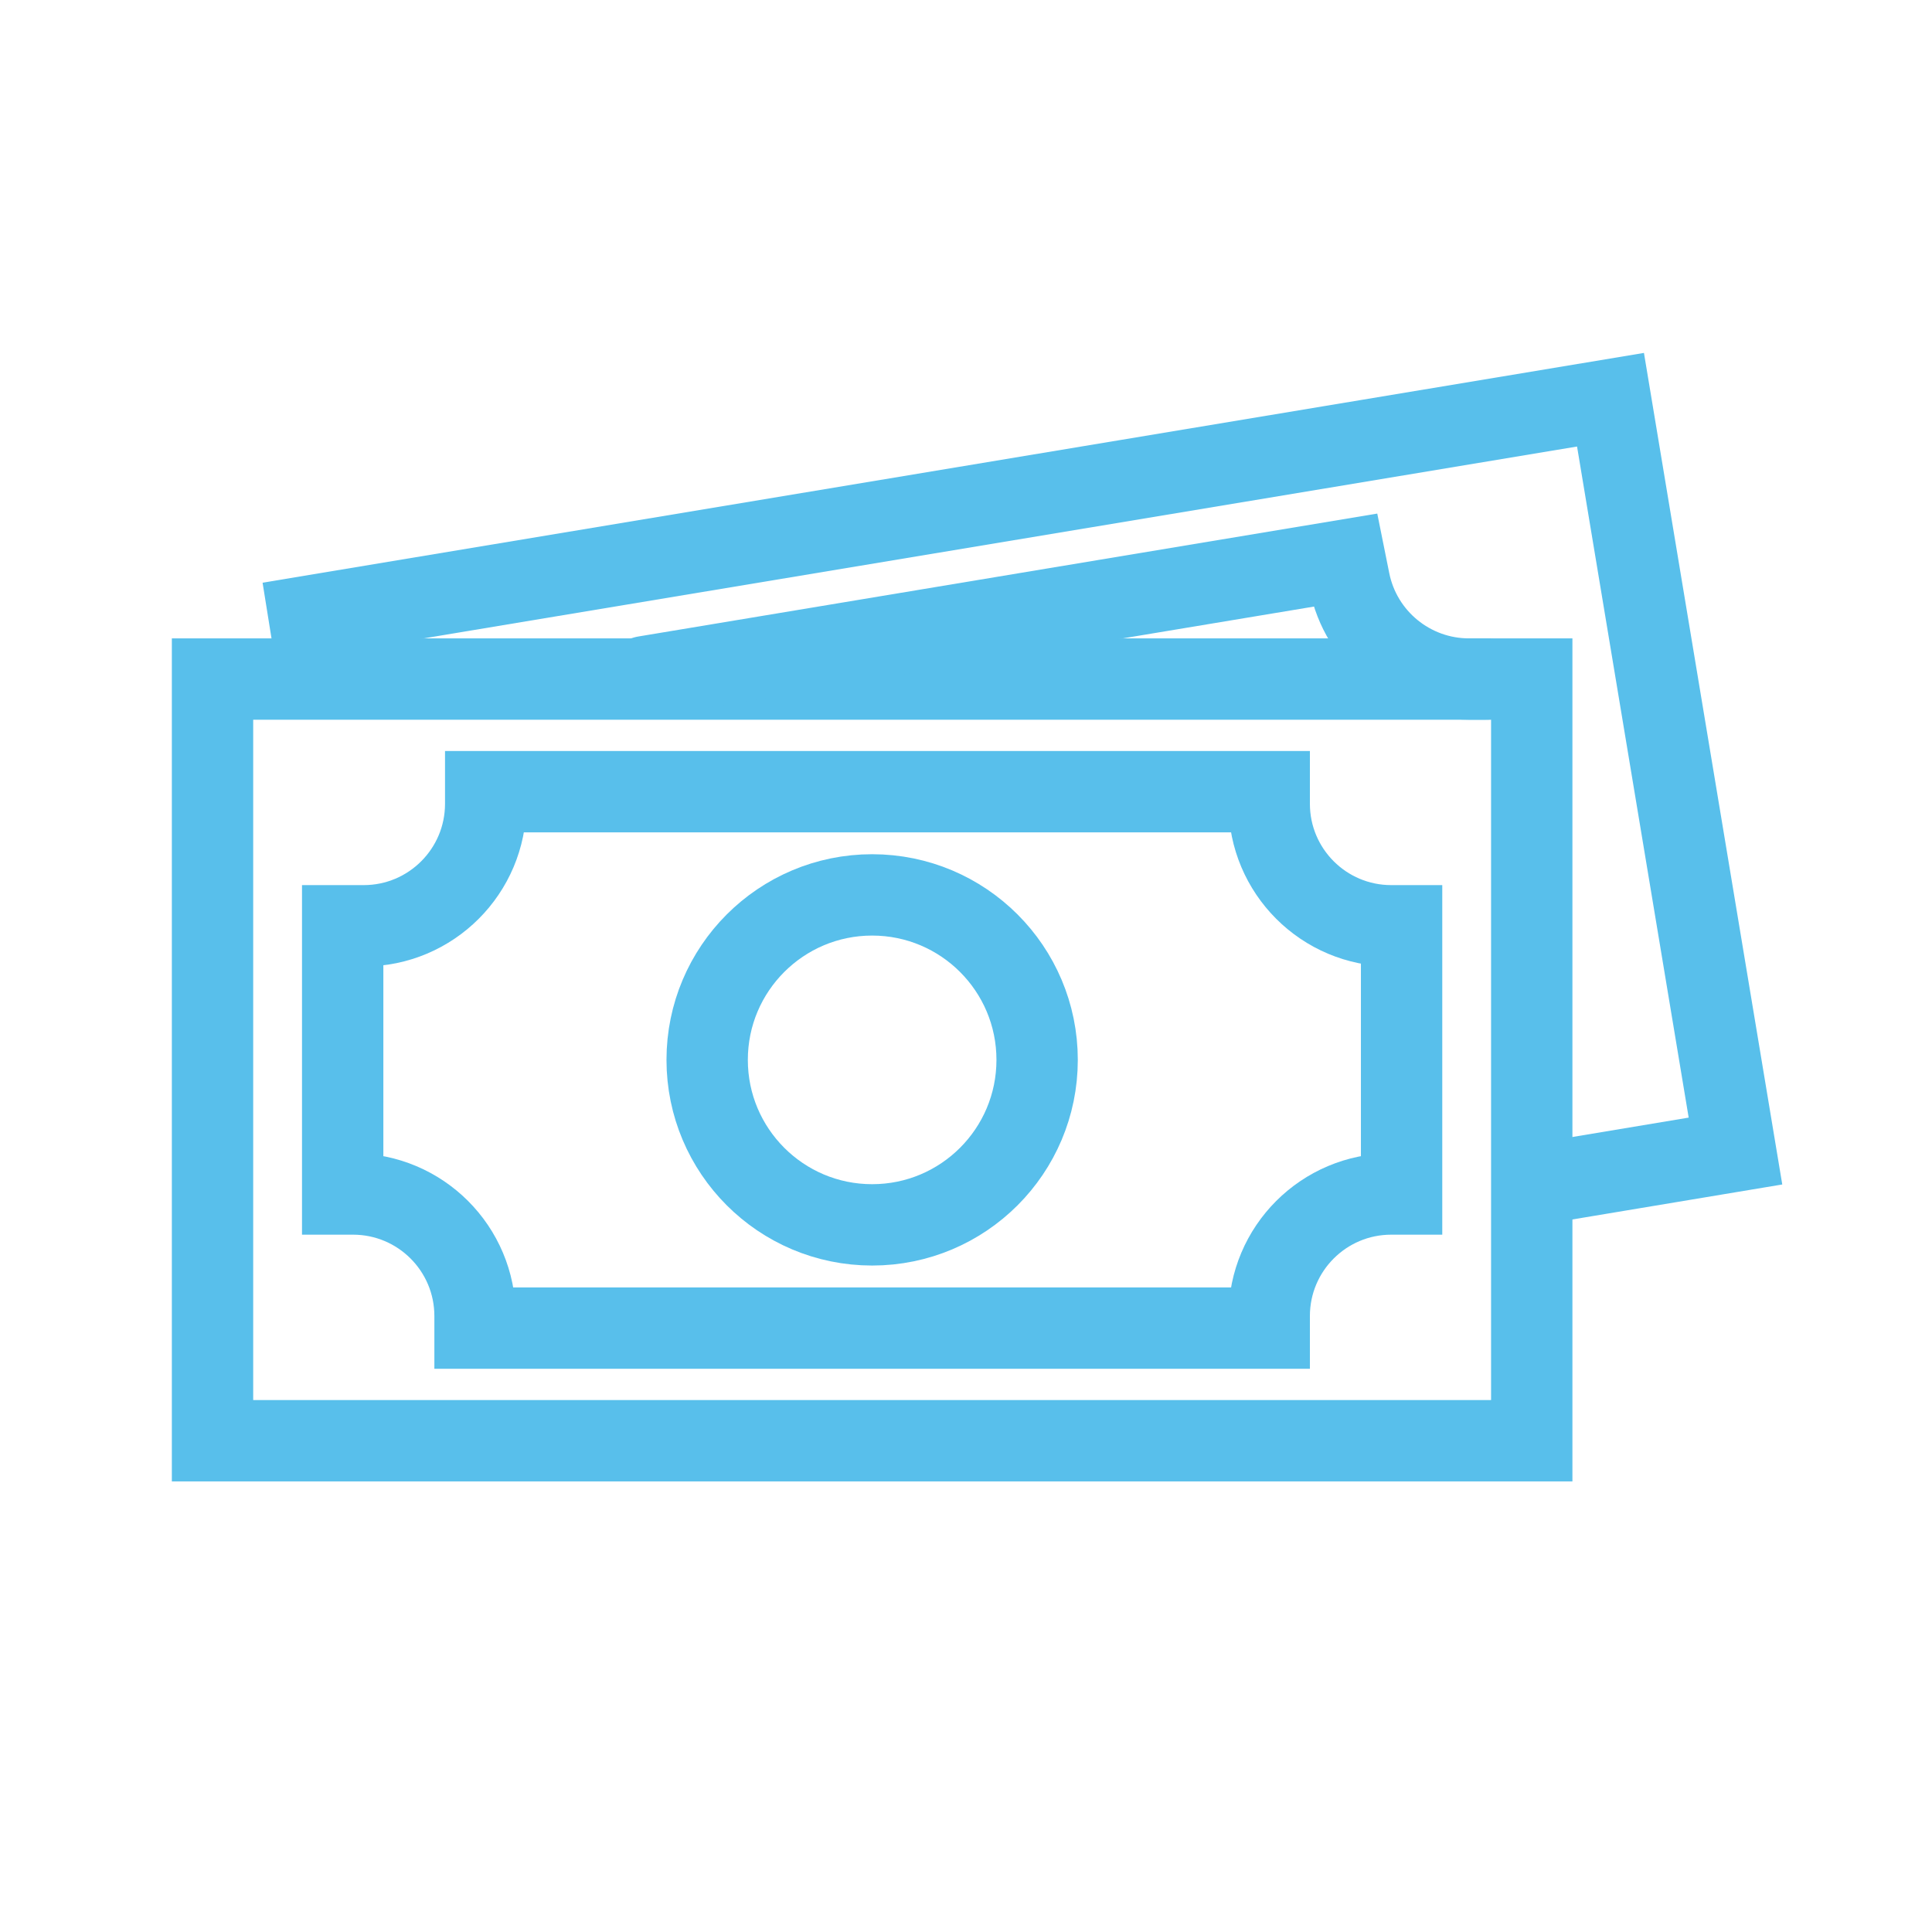
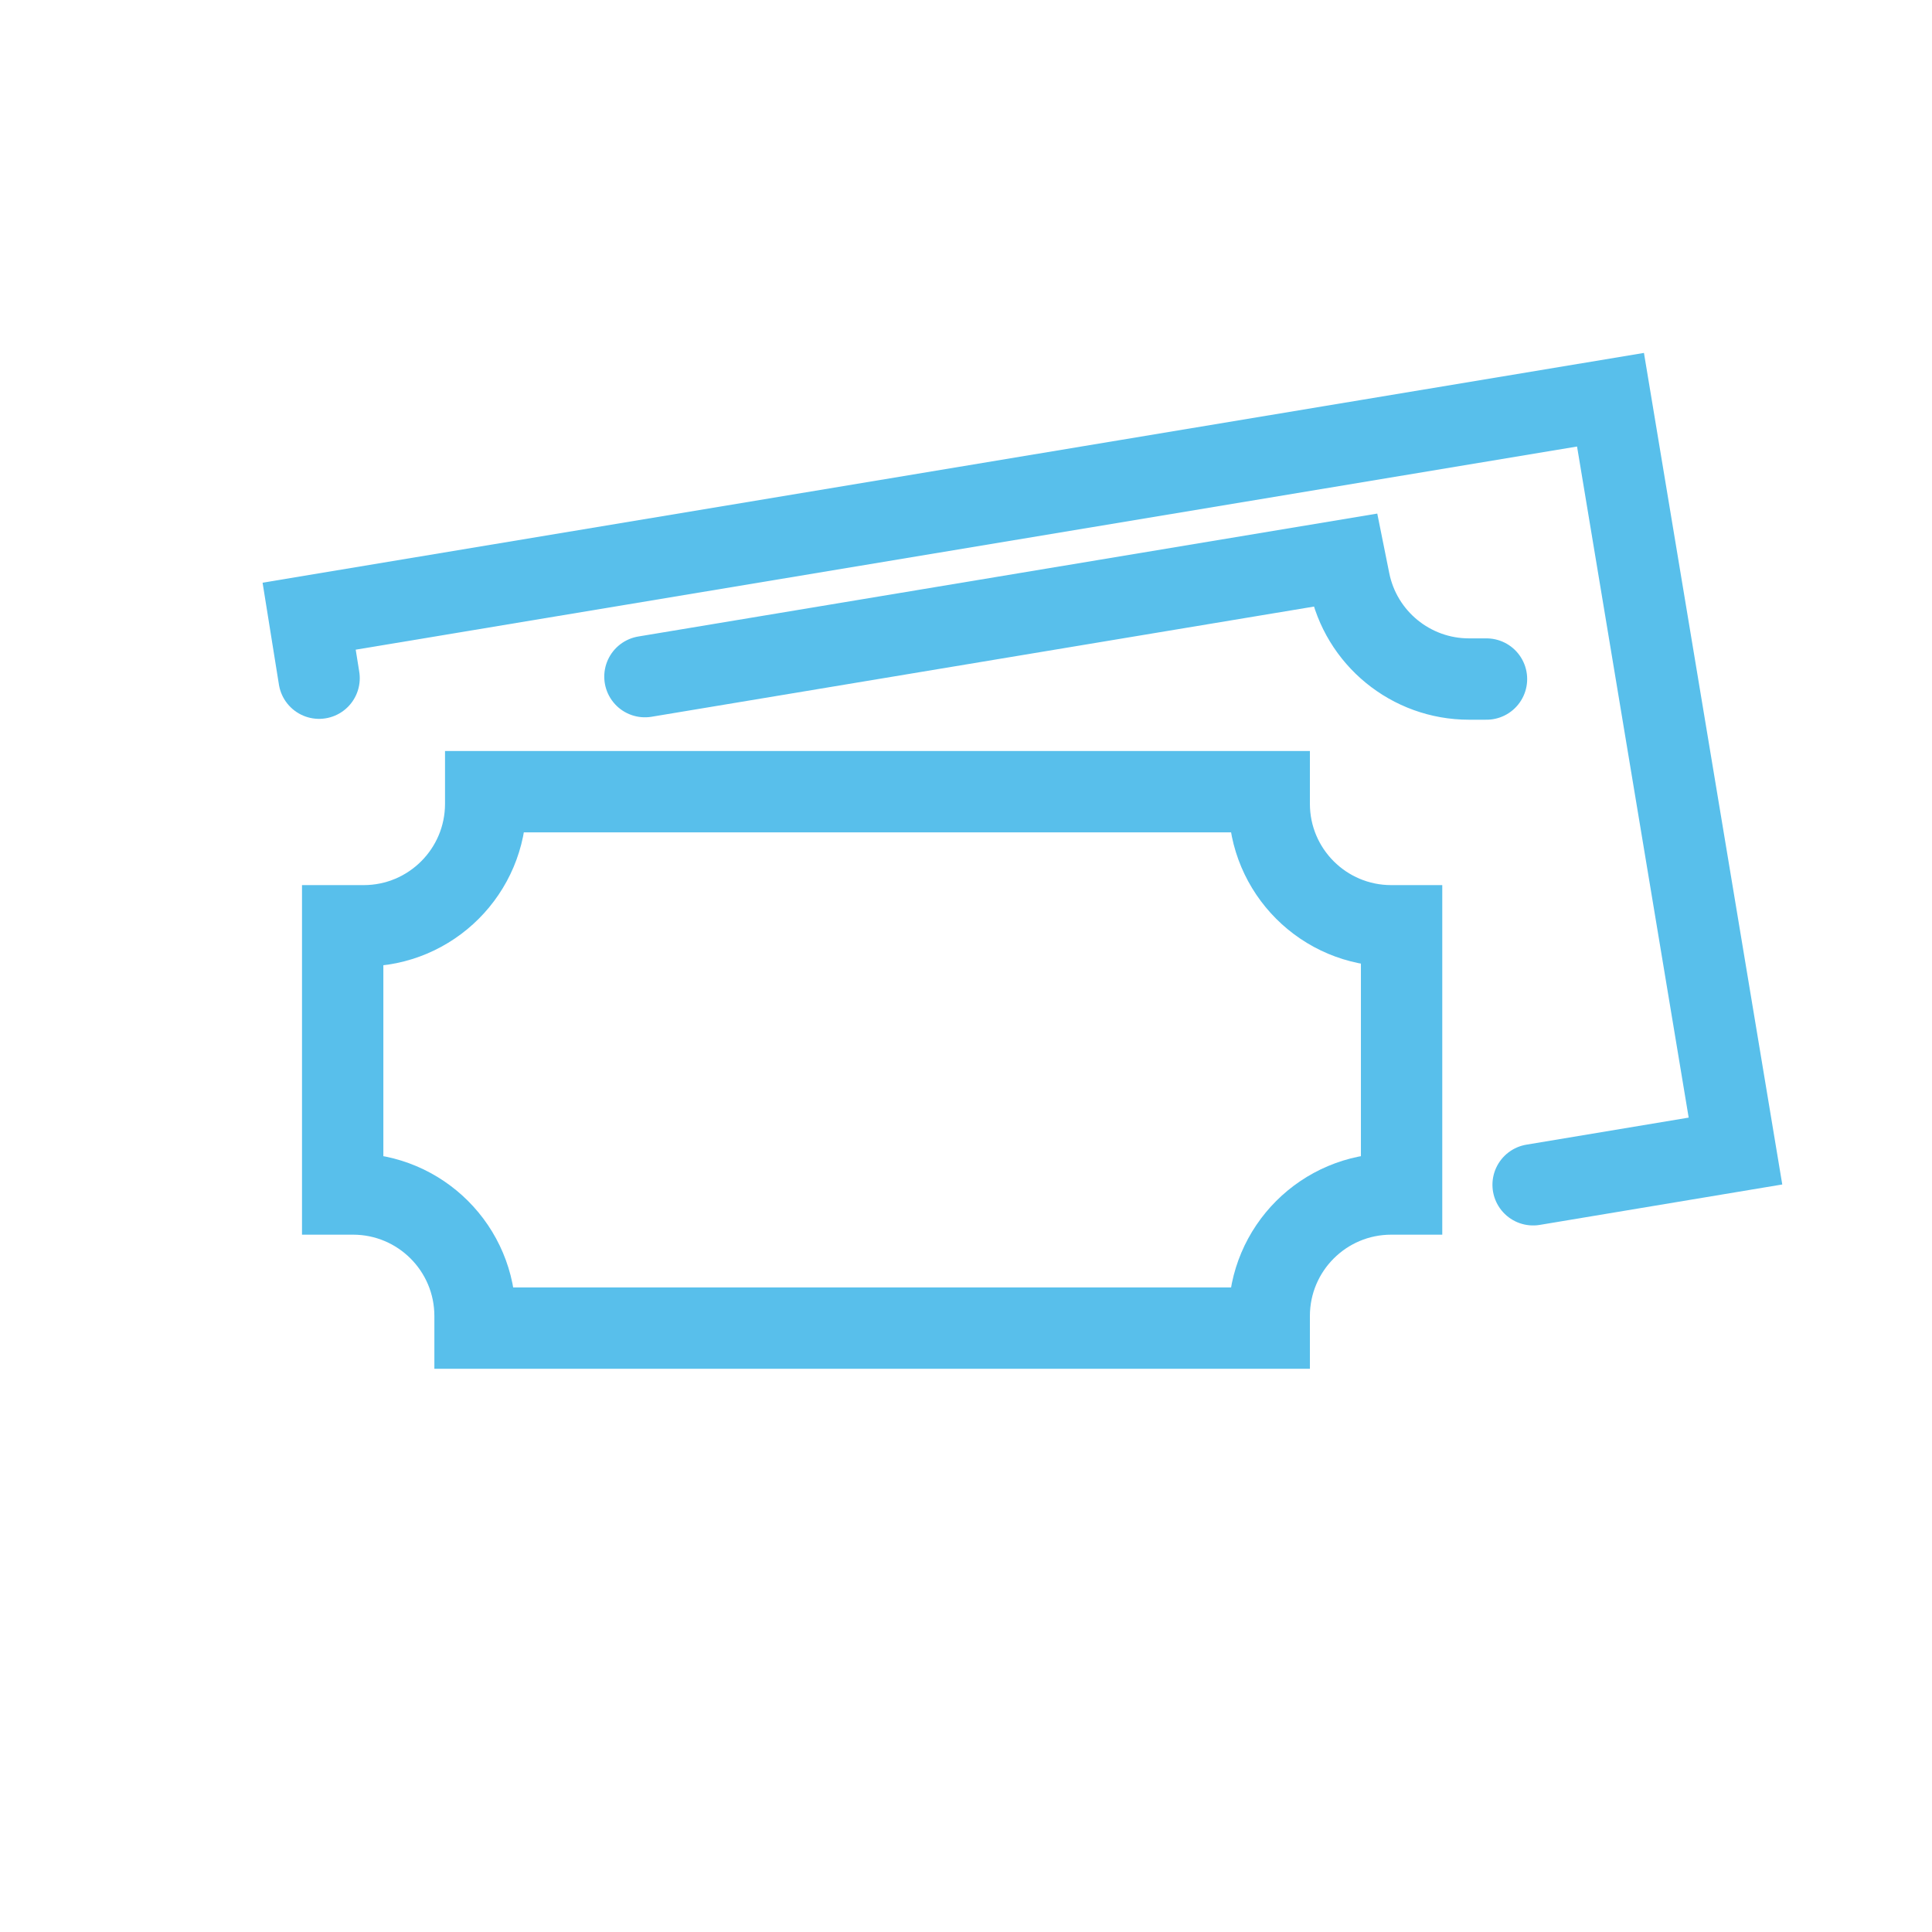
<svg xmlns="http://www.w3.org/2000/svg" width="76" height="76" viewBox="0 0 76 76" fill="none">
-   <path d="M60.255 26.712H8.36V56.674H60.255V26.712Z" stroke="#58BFEB" stroke-width="3.2" stroke-linecap="round" />
  <path d="M13.48 36.418V46.969H13.887C16.538 46.969 18.687 49.118 18.687 51.769V52.244H49.928V51.769C49.928 49.118 52.077 46.969 54.728 46.969H55.135V36.418H54.728C52.077 36.418 49.928 34.269 49.928 31.618V31.142H19.106V31.618C19.106 34.269 16.957 36.418 14.306 36.418H13.48Z" stroke="#58BFEB" stroke-width="3.2" stroke-linecap="round" />
  <path d="M60.309 46.606L68.269 45.279L63.353 15.724L12.161 24.239L12.552 26.678" stroke="#58BFEB" stroke-width="3.2" stroke-linecap="round" />
  <path d="M25.37 26.617L52.915 22.035L53.081 22.86C53.533 25.101 55.501 26.712 57.787 26.712L58.475 26.712" stroke="#58BFEB" stroke-width="3.2" stroke-linecap="round" />
-   <path d="M34.308 48.183C37.893 48.183 40.798 45.278 40.798 41.693C40.798 38.109 37.893 35.203 34.308 35.203C30.724 35.203 27.818 38.109 27.818 41.693C27.818 45.278 30.724 48.183 34.308 48.183Z" stroke="#58BFEB" stroke-width="3.2" stroke-linecap="round" />
</svg>